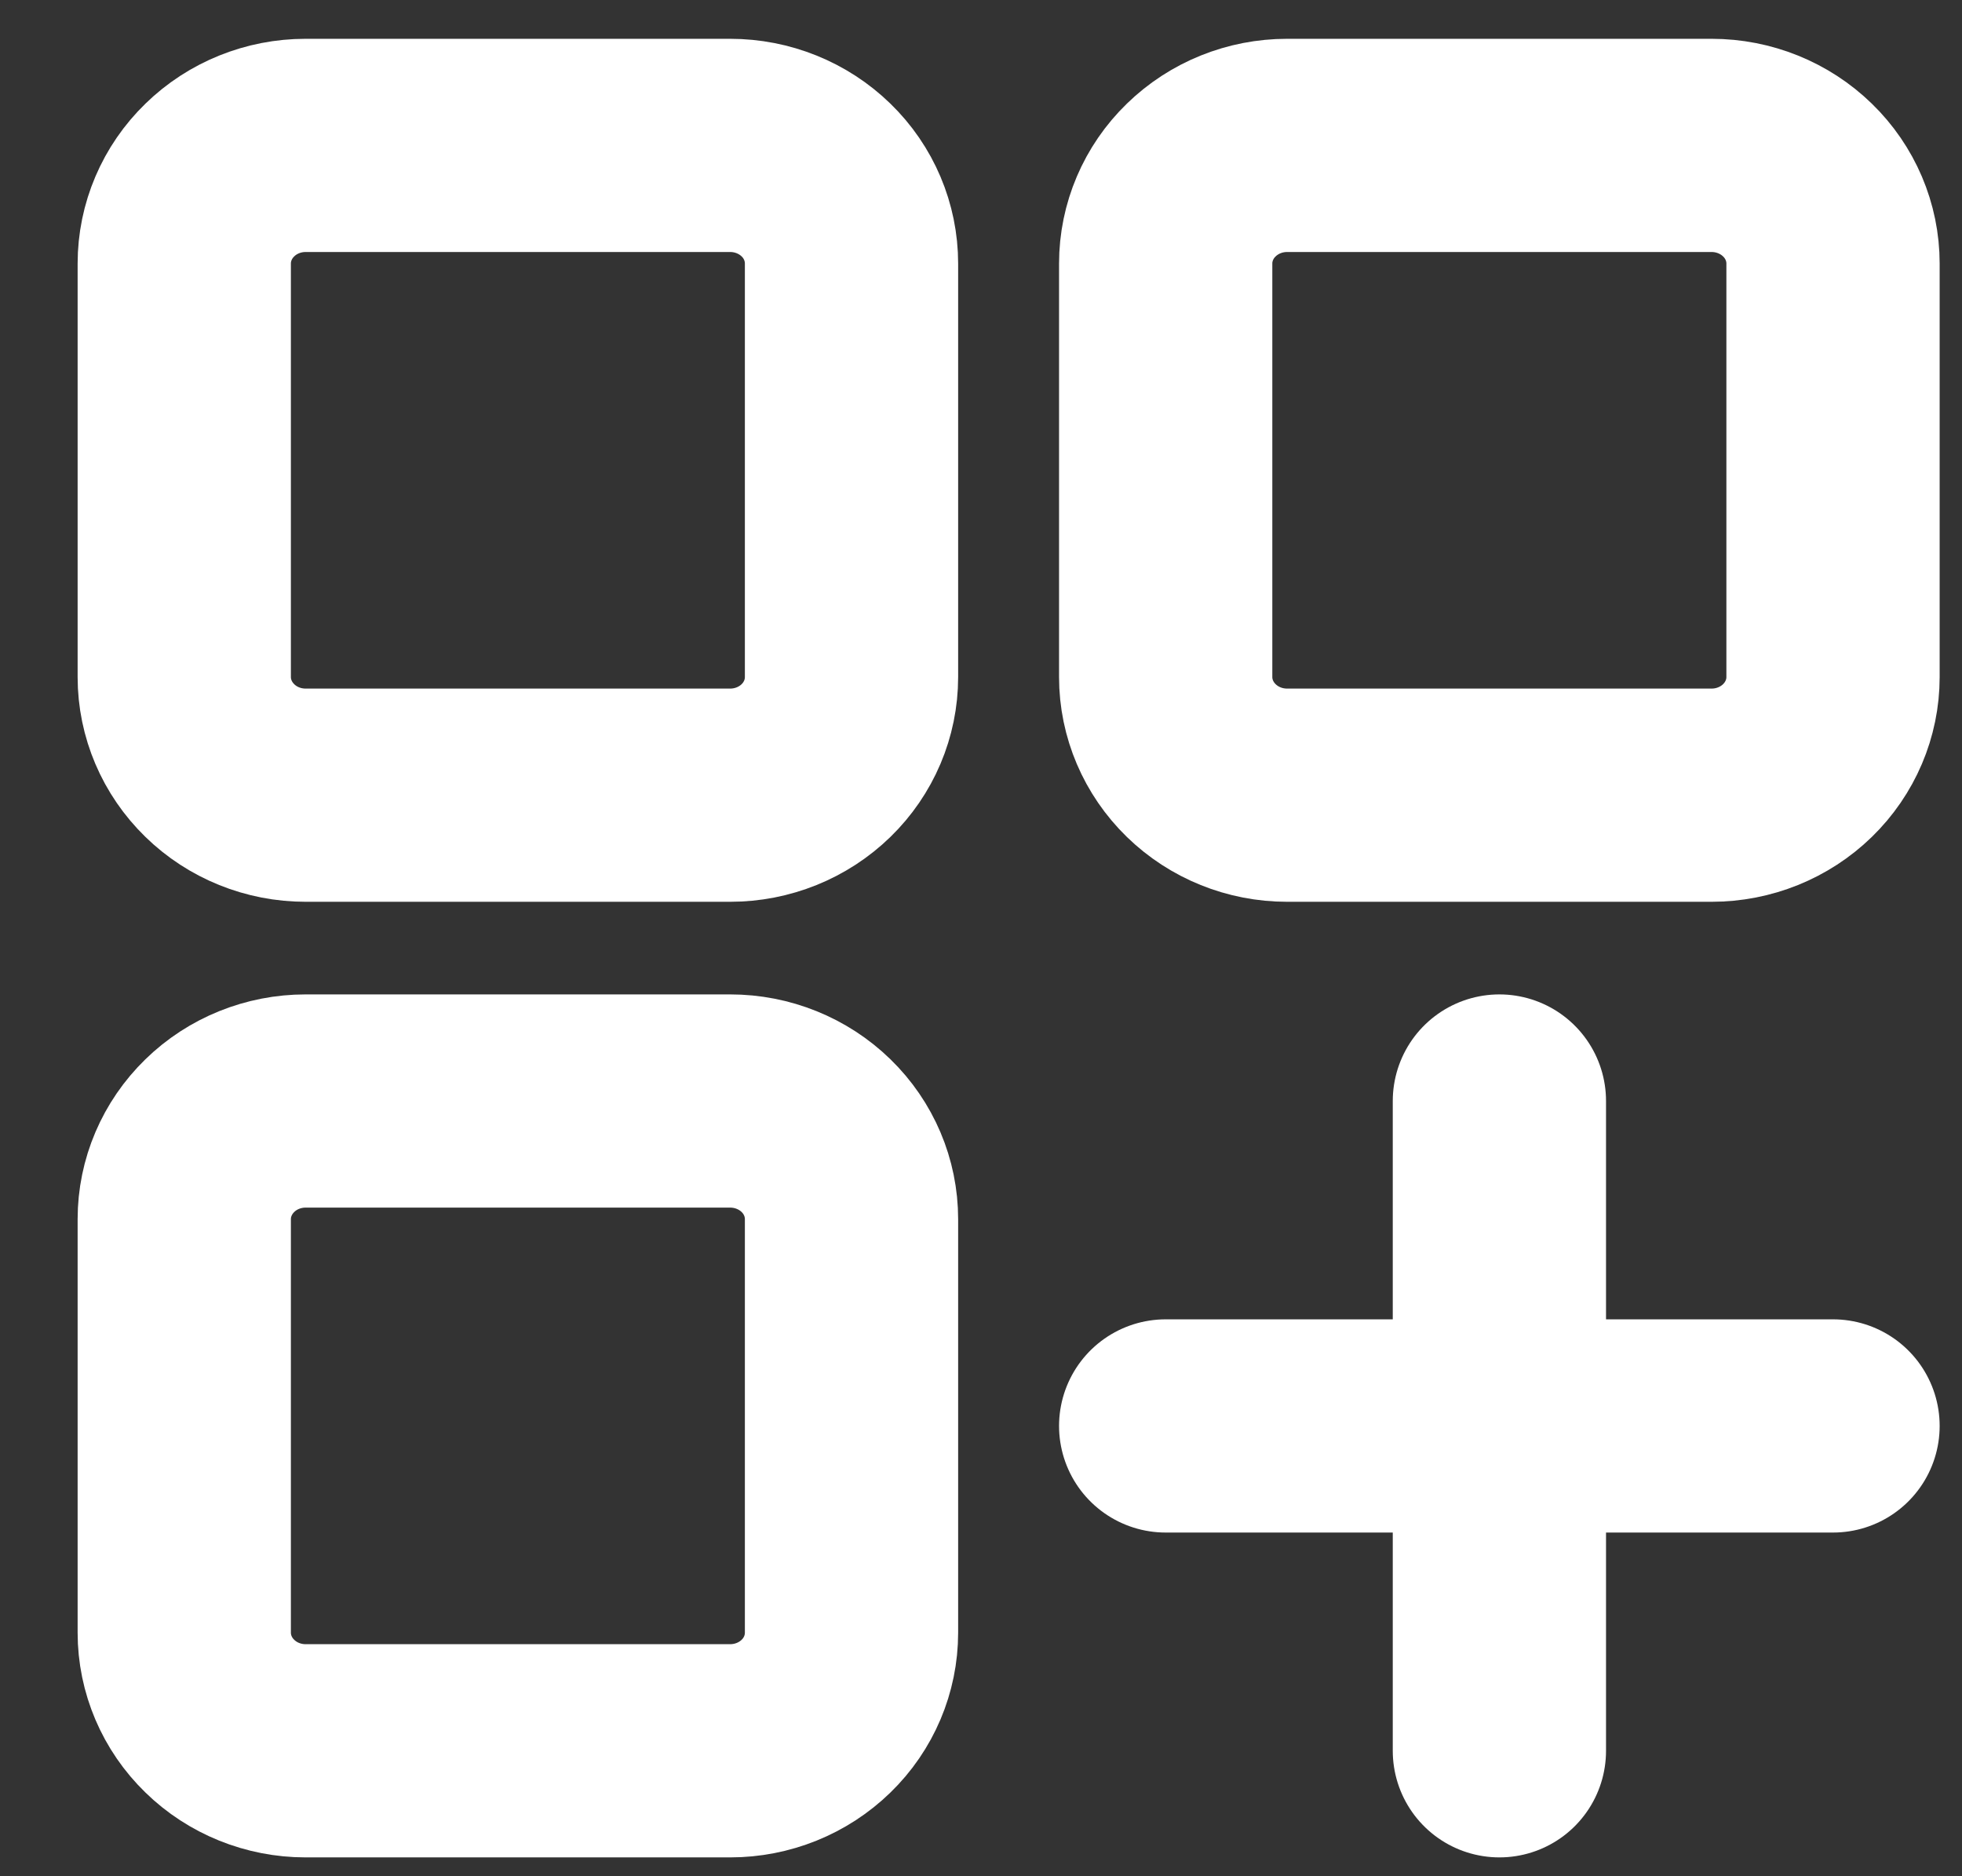
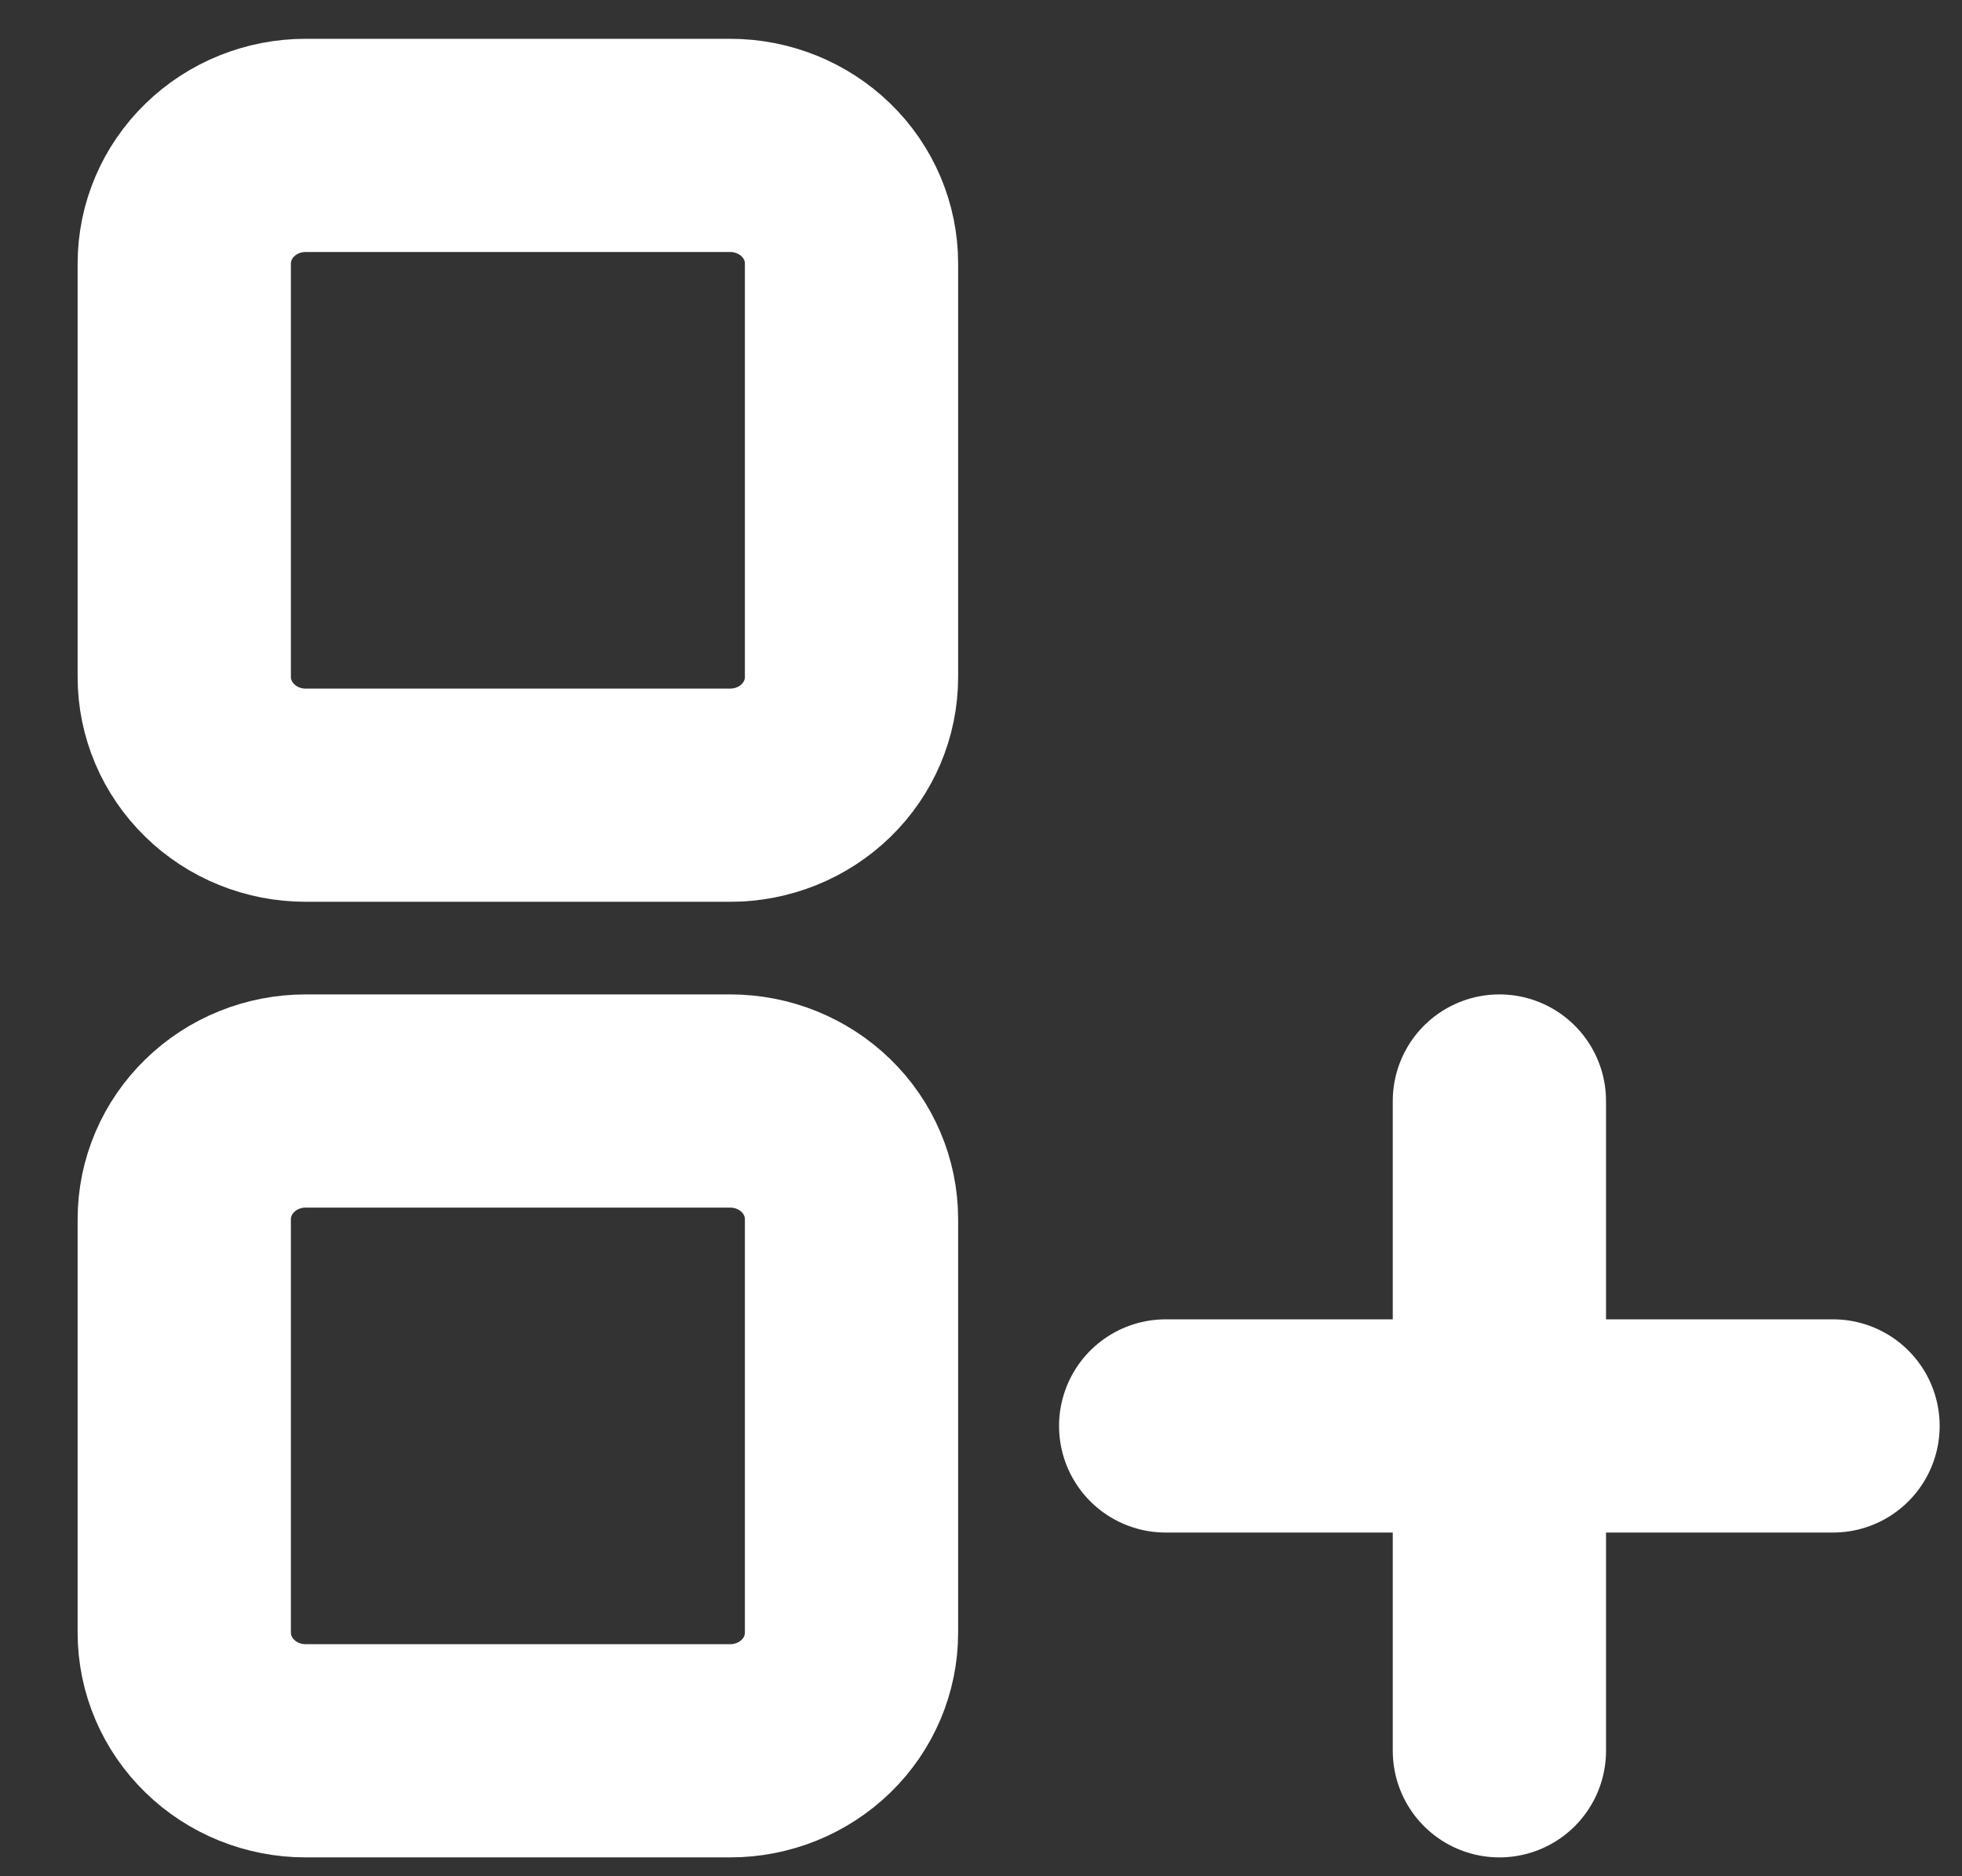
<svg xmlns="http://www.w3.org/2000/svg" width="23" height="22" viewBox="0 0 23 22" fill="none">
  <rect x="0" y="0" width="23" height="22" fill="#333333" stroke="none" />
-   <path d="M21.488 7.939L21.488 3.09C21.488 2.723 21.338 2.37 21.071 2.111C20.804 1.851 20.442 1.705 20.065 1.705L15.088 1.705C14.71 1.705 14.349 1.851 14.082 2.111C13.815 2.37 13.665 2.723 13.665 3.09L13.665 7.939C13.665 8.306 13.815 8.658 14.082 8.918C14.349 9.178 14.71 9.324 15.088 9.324L20.065 9.324C20.442 9.324 20.804 9.178 21.071 8.918C21.338 8.658 21.488 8.306 21.488 7.939Z" stroke="white" stroke-width="2.5" stroke-linecap="round" stroke-linejoin="round" />
  <path d="M9.982 19.144L9.982 14.295C9.982 13.928 9.833 13.576 9.566 13.316C9.299 13.056 8.937 12.91 8.56 12.91L3.582 12.91C3.205 12.91 2.843 13.056 2.577 13.316C2.31 13.576 2.16 13.928 2.16 14.295L2.16 19.144C2.16 19.511 2.31 19.864 2.577 20.123C2.843 20.383 3.205 20.529 3.582 20.529L8.56 20.529C8.937 20.529 9.299 20.383 9.566 20.123C9.833 19.864 9.982 19.511 9.982 19.144Z" stroke="white" stroke-width="2.5" stroke-linecap="round" stroke-linejoin="round" />
  <path d="M9.982 7.939L9.982 3.09C9.982 2.723 9.833 2.37 9.566 2.111C9.299 1.851 8.937 1.705 8.56 1.705L3.582 1.705C3.205 1.705 2.843 1.851 2.577 2.111C2.31 2.37 2.16 2.723 2.16 3.09L2.16 7.939C2.16 8.306 2.31 8.658 2.577 8.918C2.843 9.178 3.205 9.324 3.582 9.324L8.56 9.324C8.937 9.324 9.299 9.178 9.566 8.918C9.833 8.658 9.982 8.306 9.982 7.939Z" stroke="white" stroke-width="2.5" stroke-linecap="round" stroke-linejoin="round" />
  <path d="M13.665 16.72L21.488 16.72" stroke="white" stroke-width="2.5" stroke-linecap="round" stroke-linejoin="round" />
  <path d="M17.577 12.91L17.577 20.529" stroke="white" stroke-width="2.5" stroke-linecap="round" stroke-linejoin="round" />
</svg>